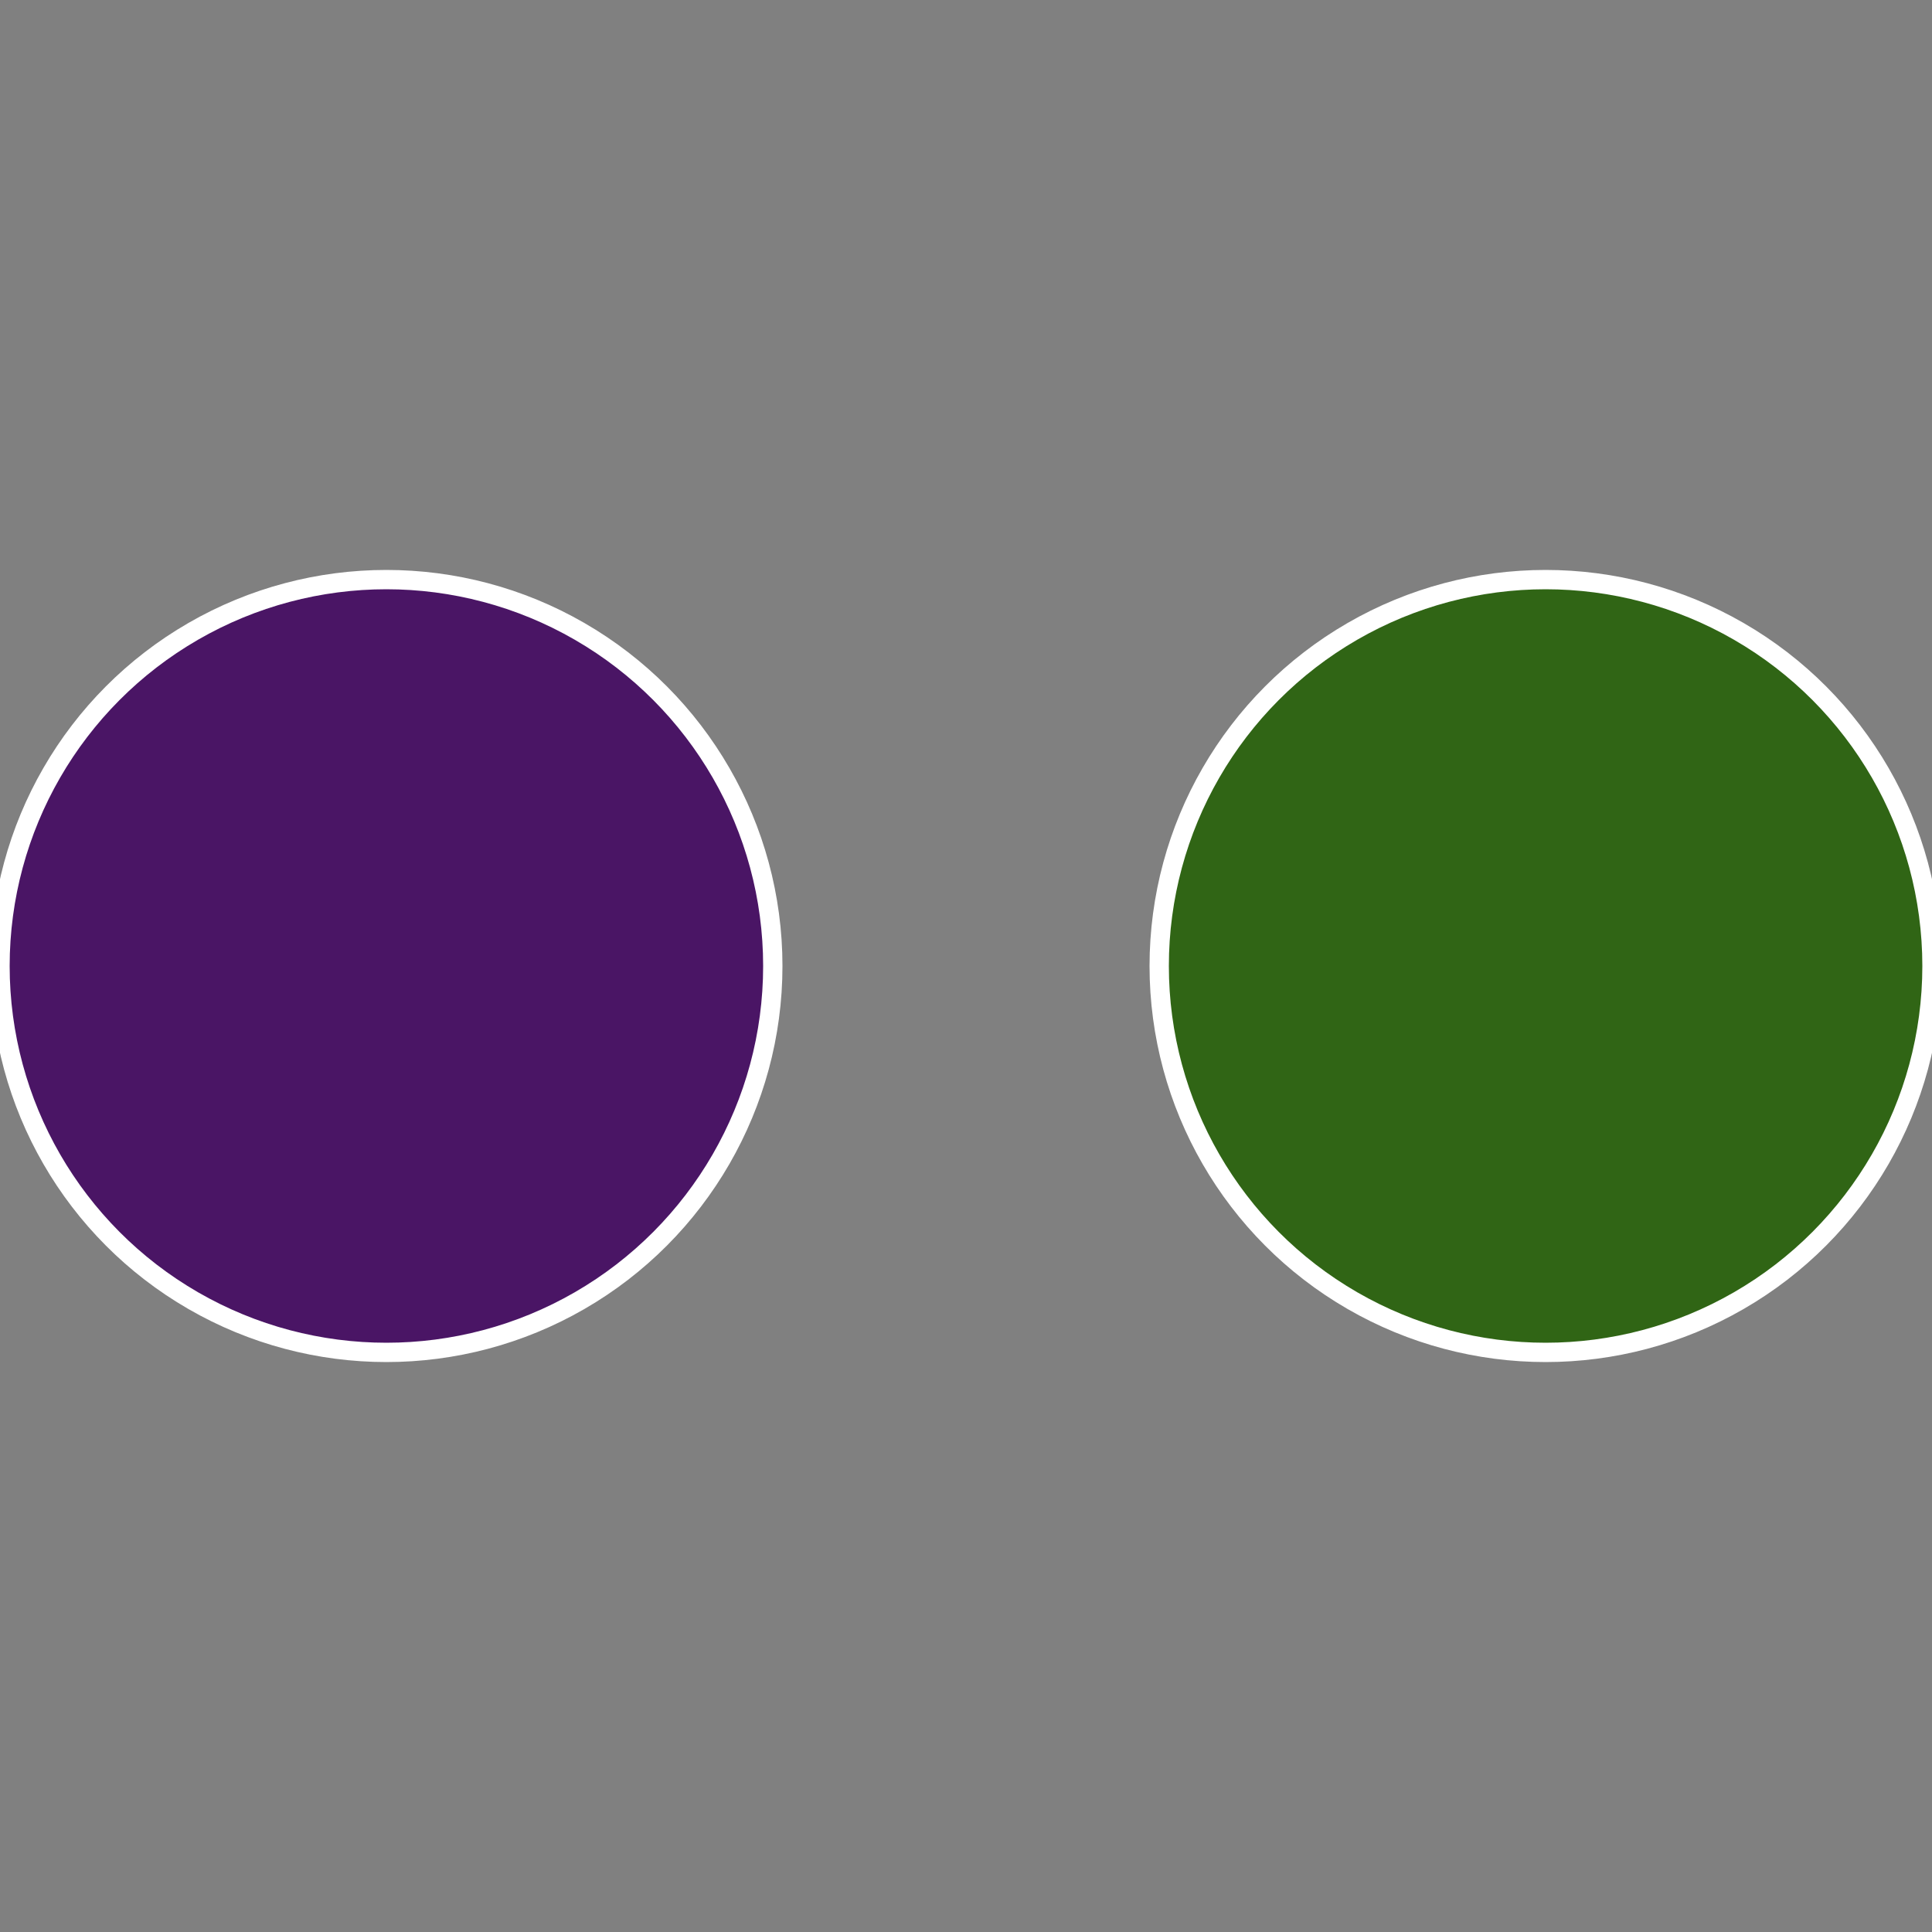
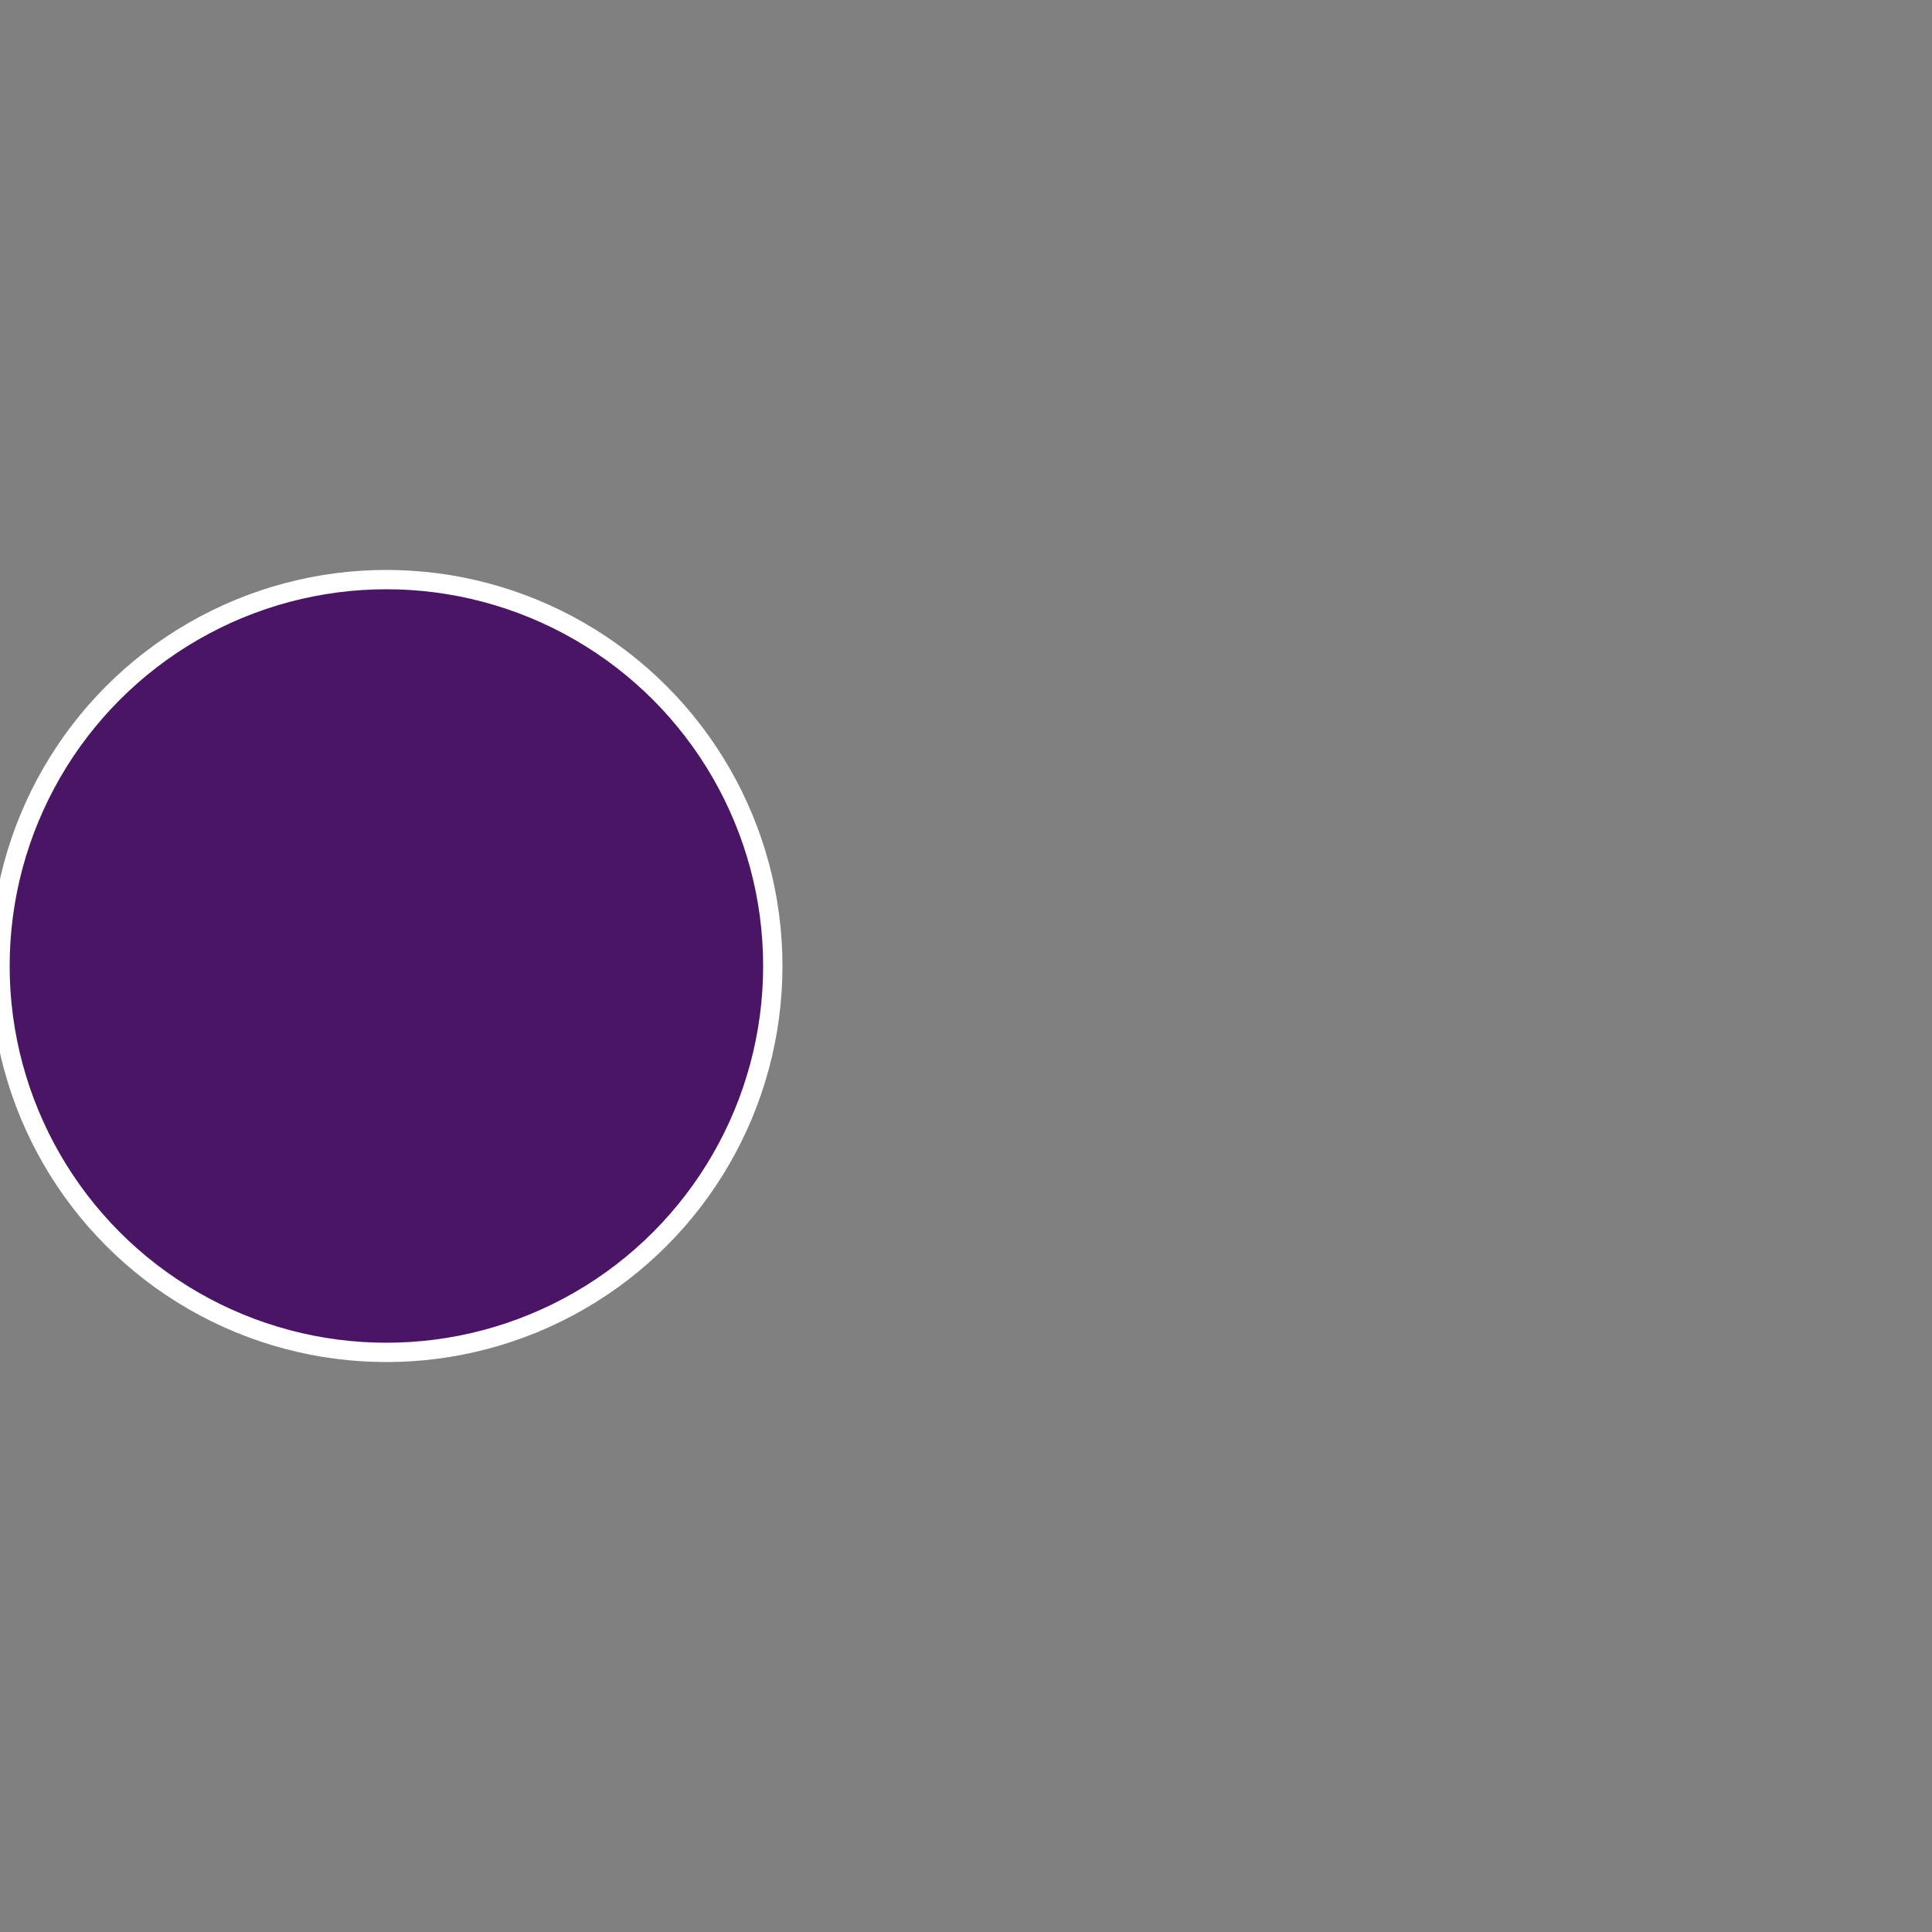
<svg xmlns="http://www.w3.org/2000/svg" width="500" height="500" viewBox="-1 -1 2 2">
  <rect x="-1" y="-1" width="2" height="2" fill="#808080" stroke="none" />
-   <circle cx="0.6" cy="0" r="0.4" fill="#306515" stroke="#fff" stroke-width="1%" />
  <circle cx="-0.6" cy="7.3478807948841E-17" r="0.4" fill="#4a1565" stroke="#fff" stroke-width="1%" />
</svg>